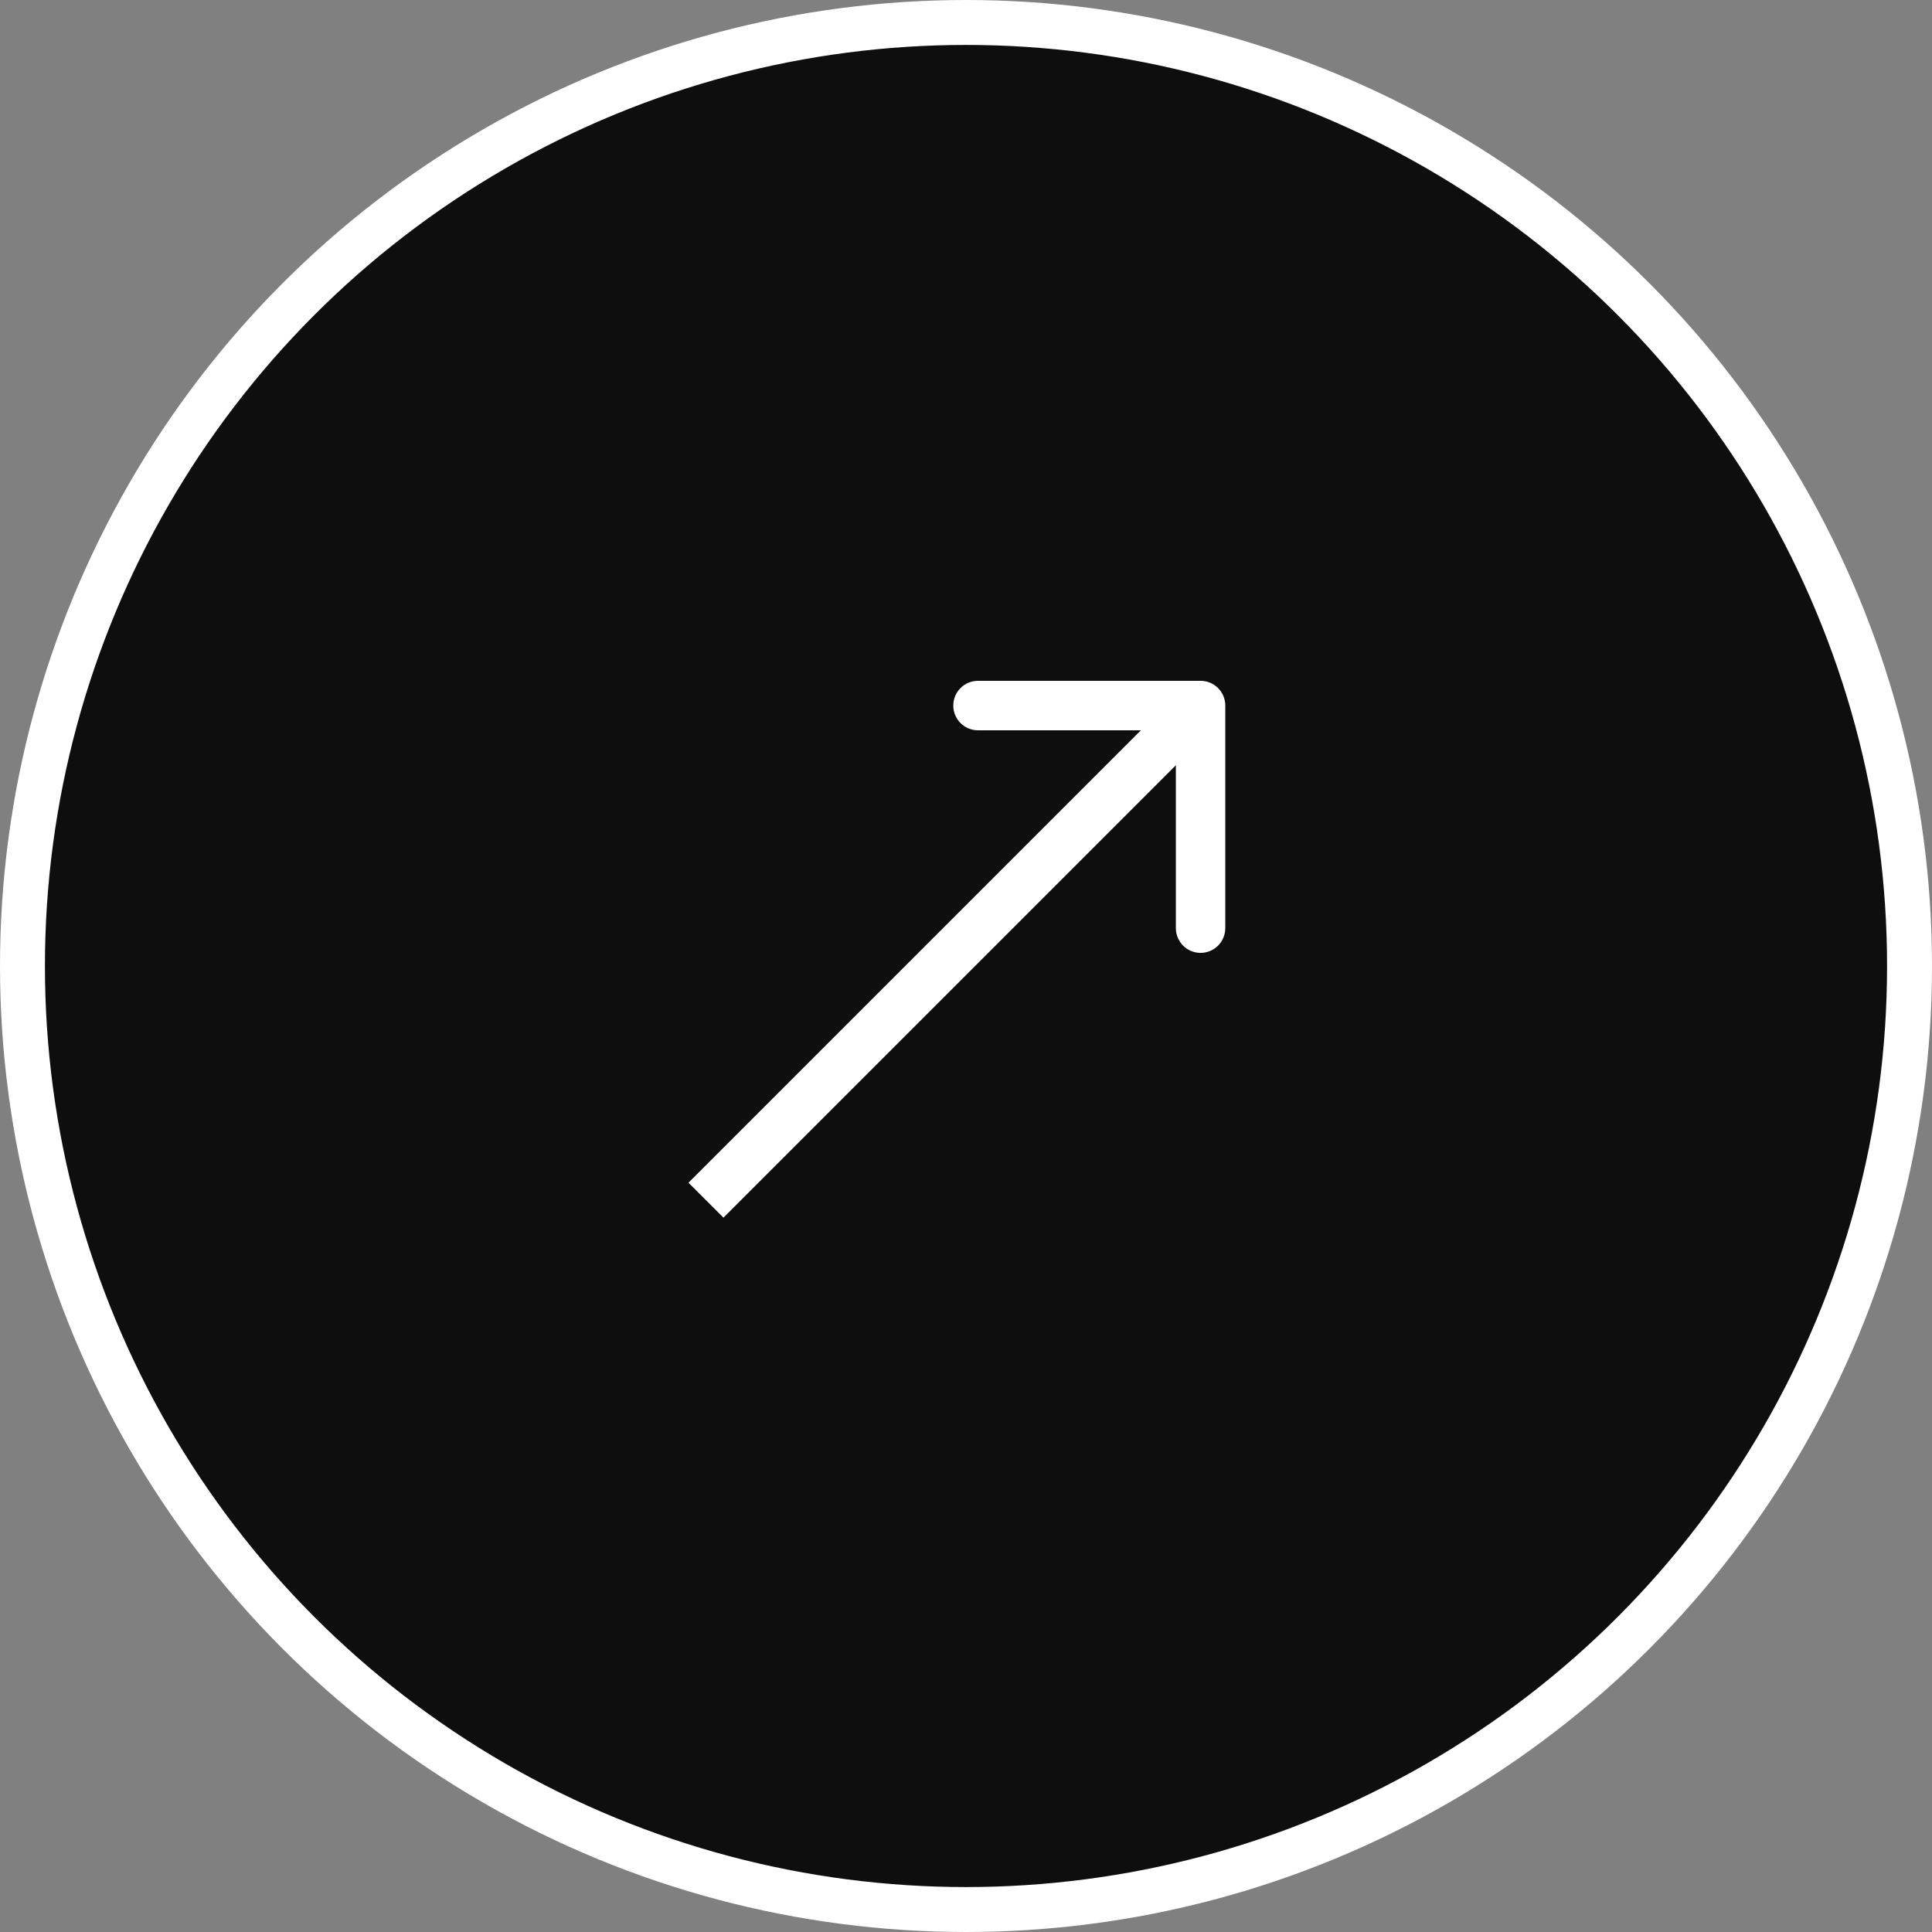
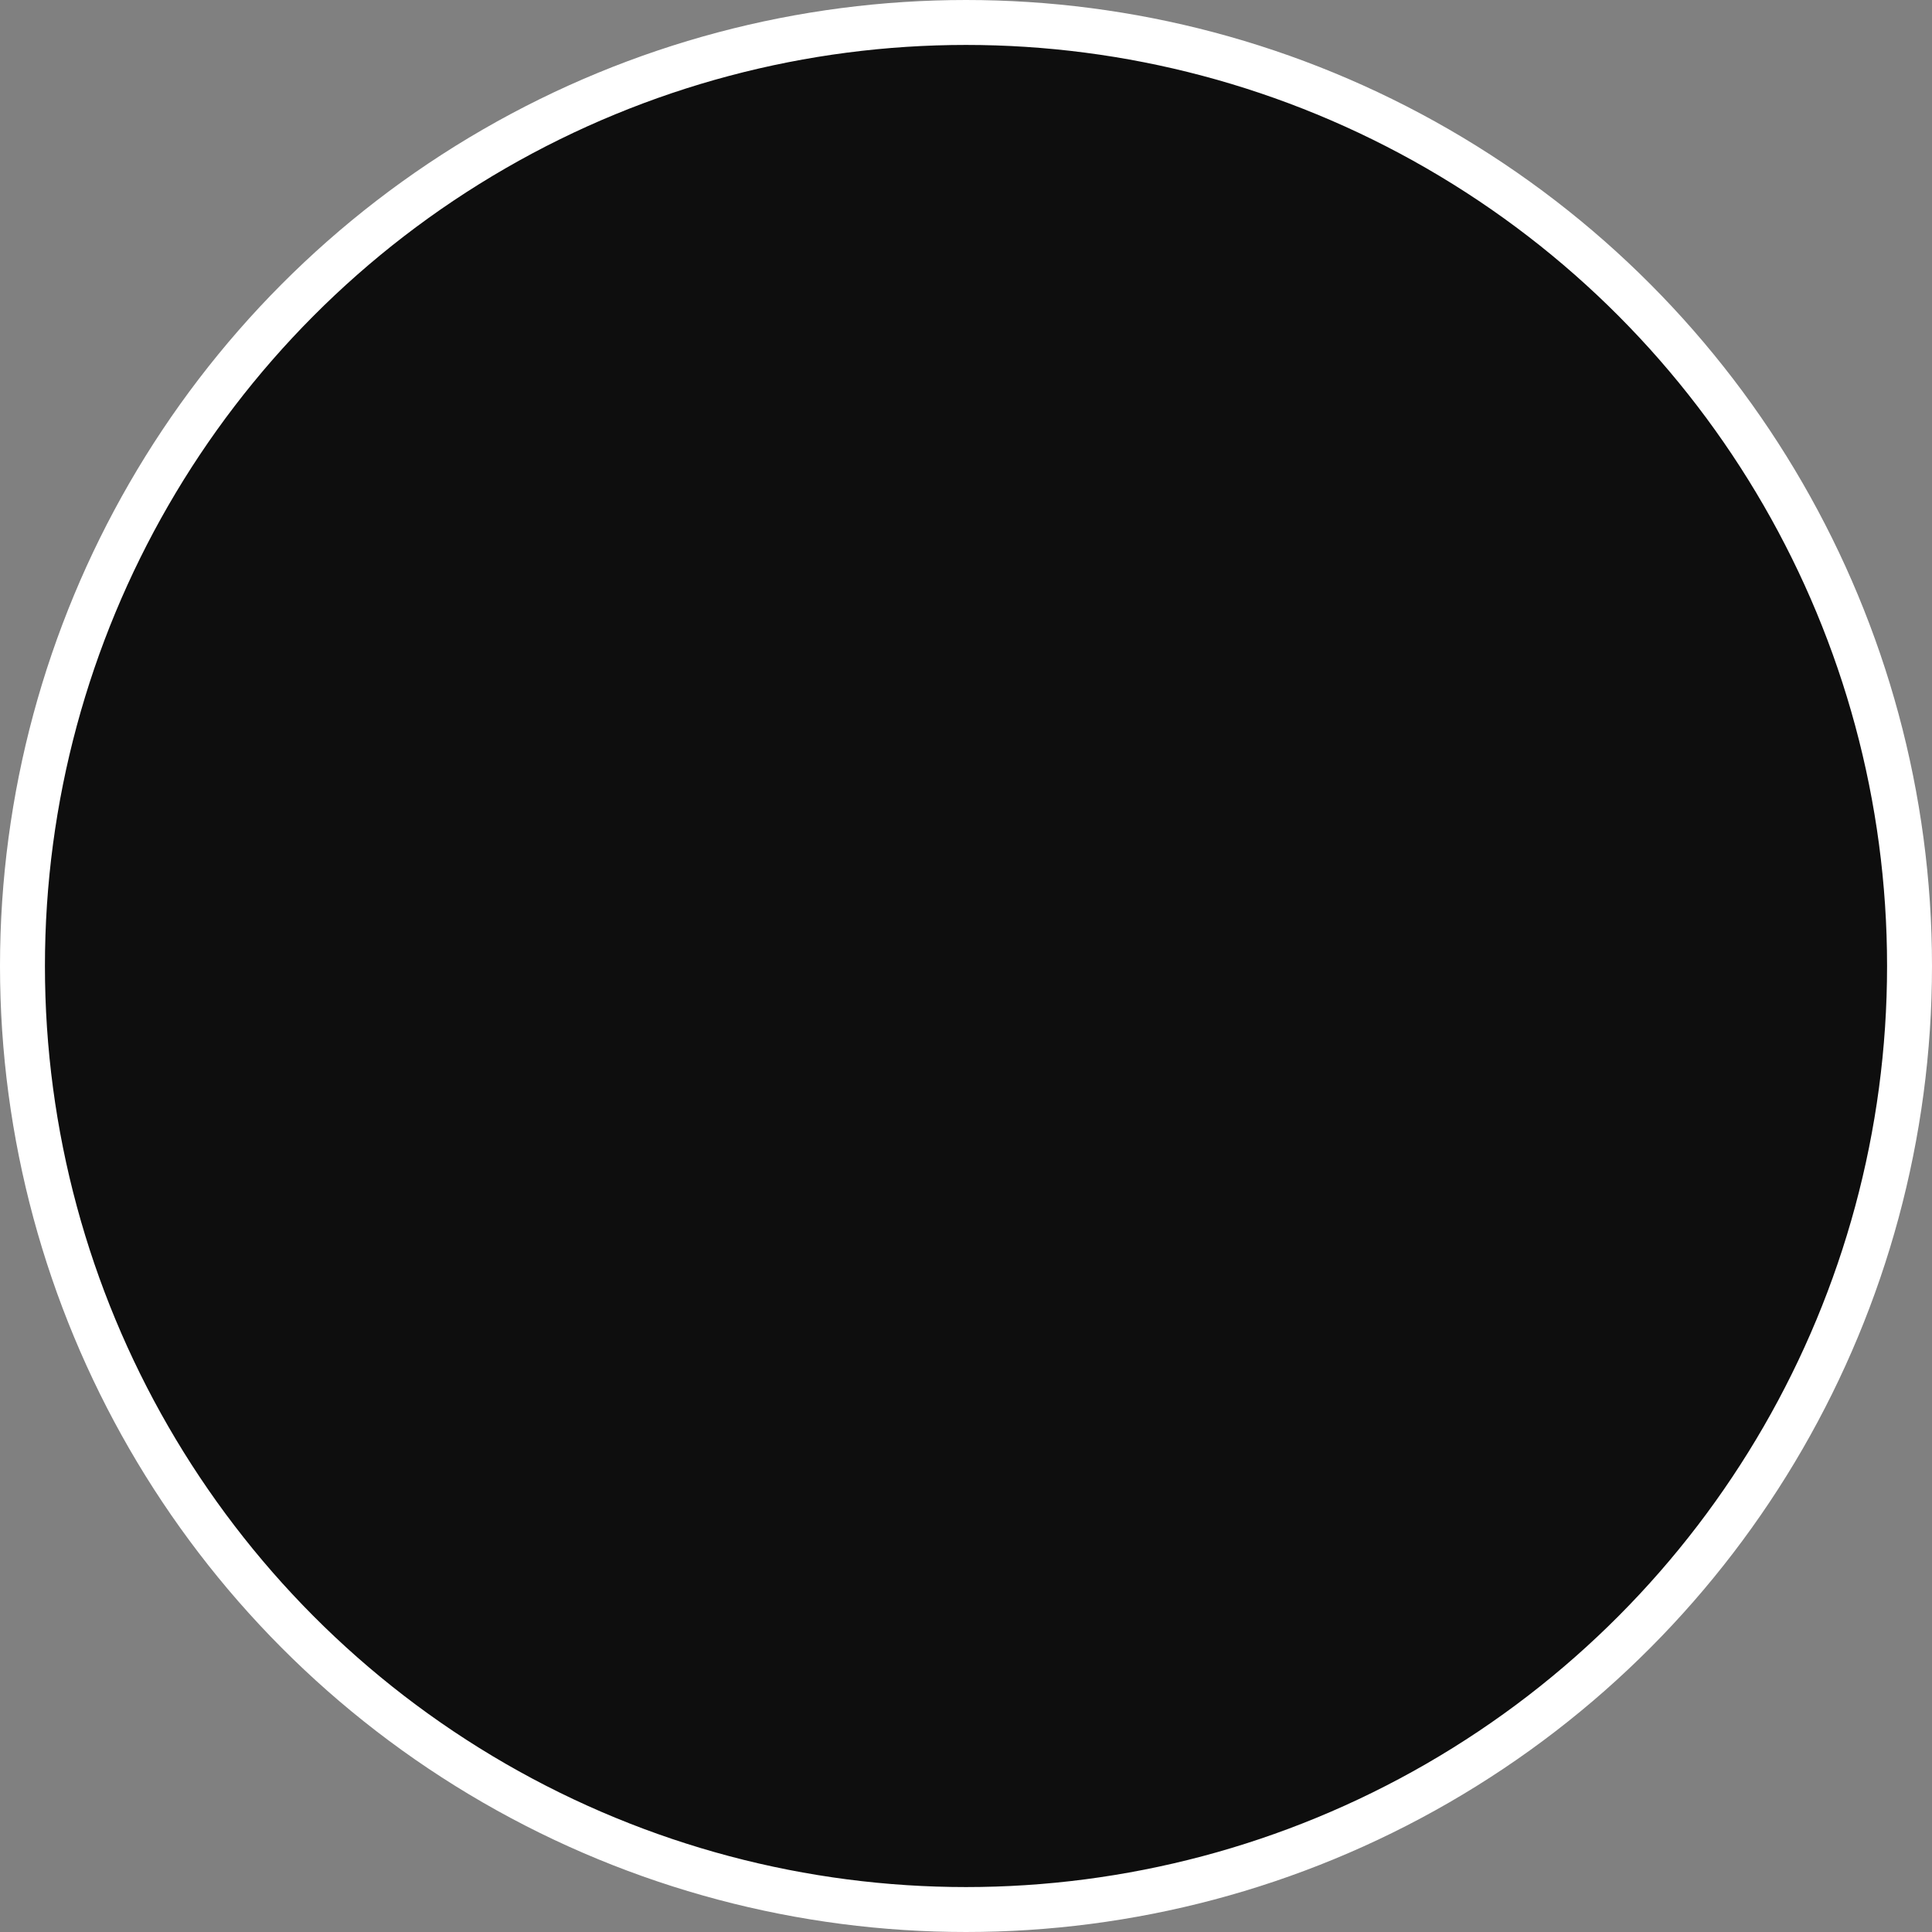
<svg xmlns="http://www.w3.org/2000/svg" width="43" height="43" viewBox="0 0 43 43" fill="none">
  <rect x="0" y="0" width="43" height="43" fill="#808080" stroke="none" />
  <circle cx="21.5" cy="21.5" r="21" fill="#0E0E0E" stroke="white" />
-   <path fill-rule="evenodd" clip-rule="evenodd" d="M21.767 15.153L26.721 15.153C27.025 15.153 27.271 15.399 27.271 15.704L27.271 20.657C27.271 20.961 27.025 21.208 26.721 21.208C26.417 21.208 26.171 20.961 26.171 20.657L26.171 17.032L16.102 27.101L15.323 26.323L25.392 16.254L21.767 16.254C21.463 16.254 21.217 16.008 21.217 15.704C21.217 15.399 21.463 15.153 21.767 15.153Z" fill="white" />
</svg>